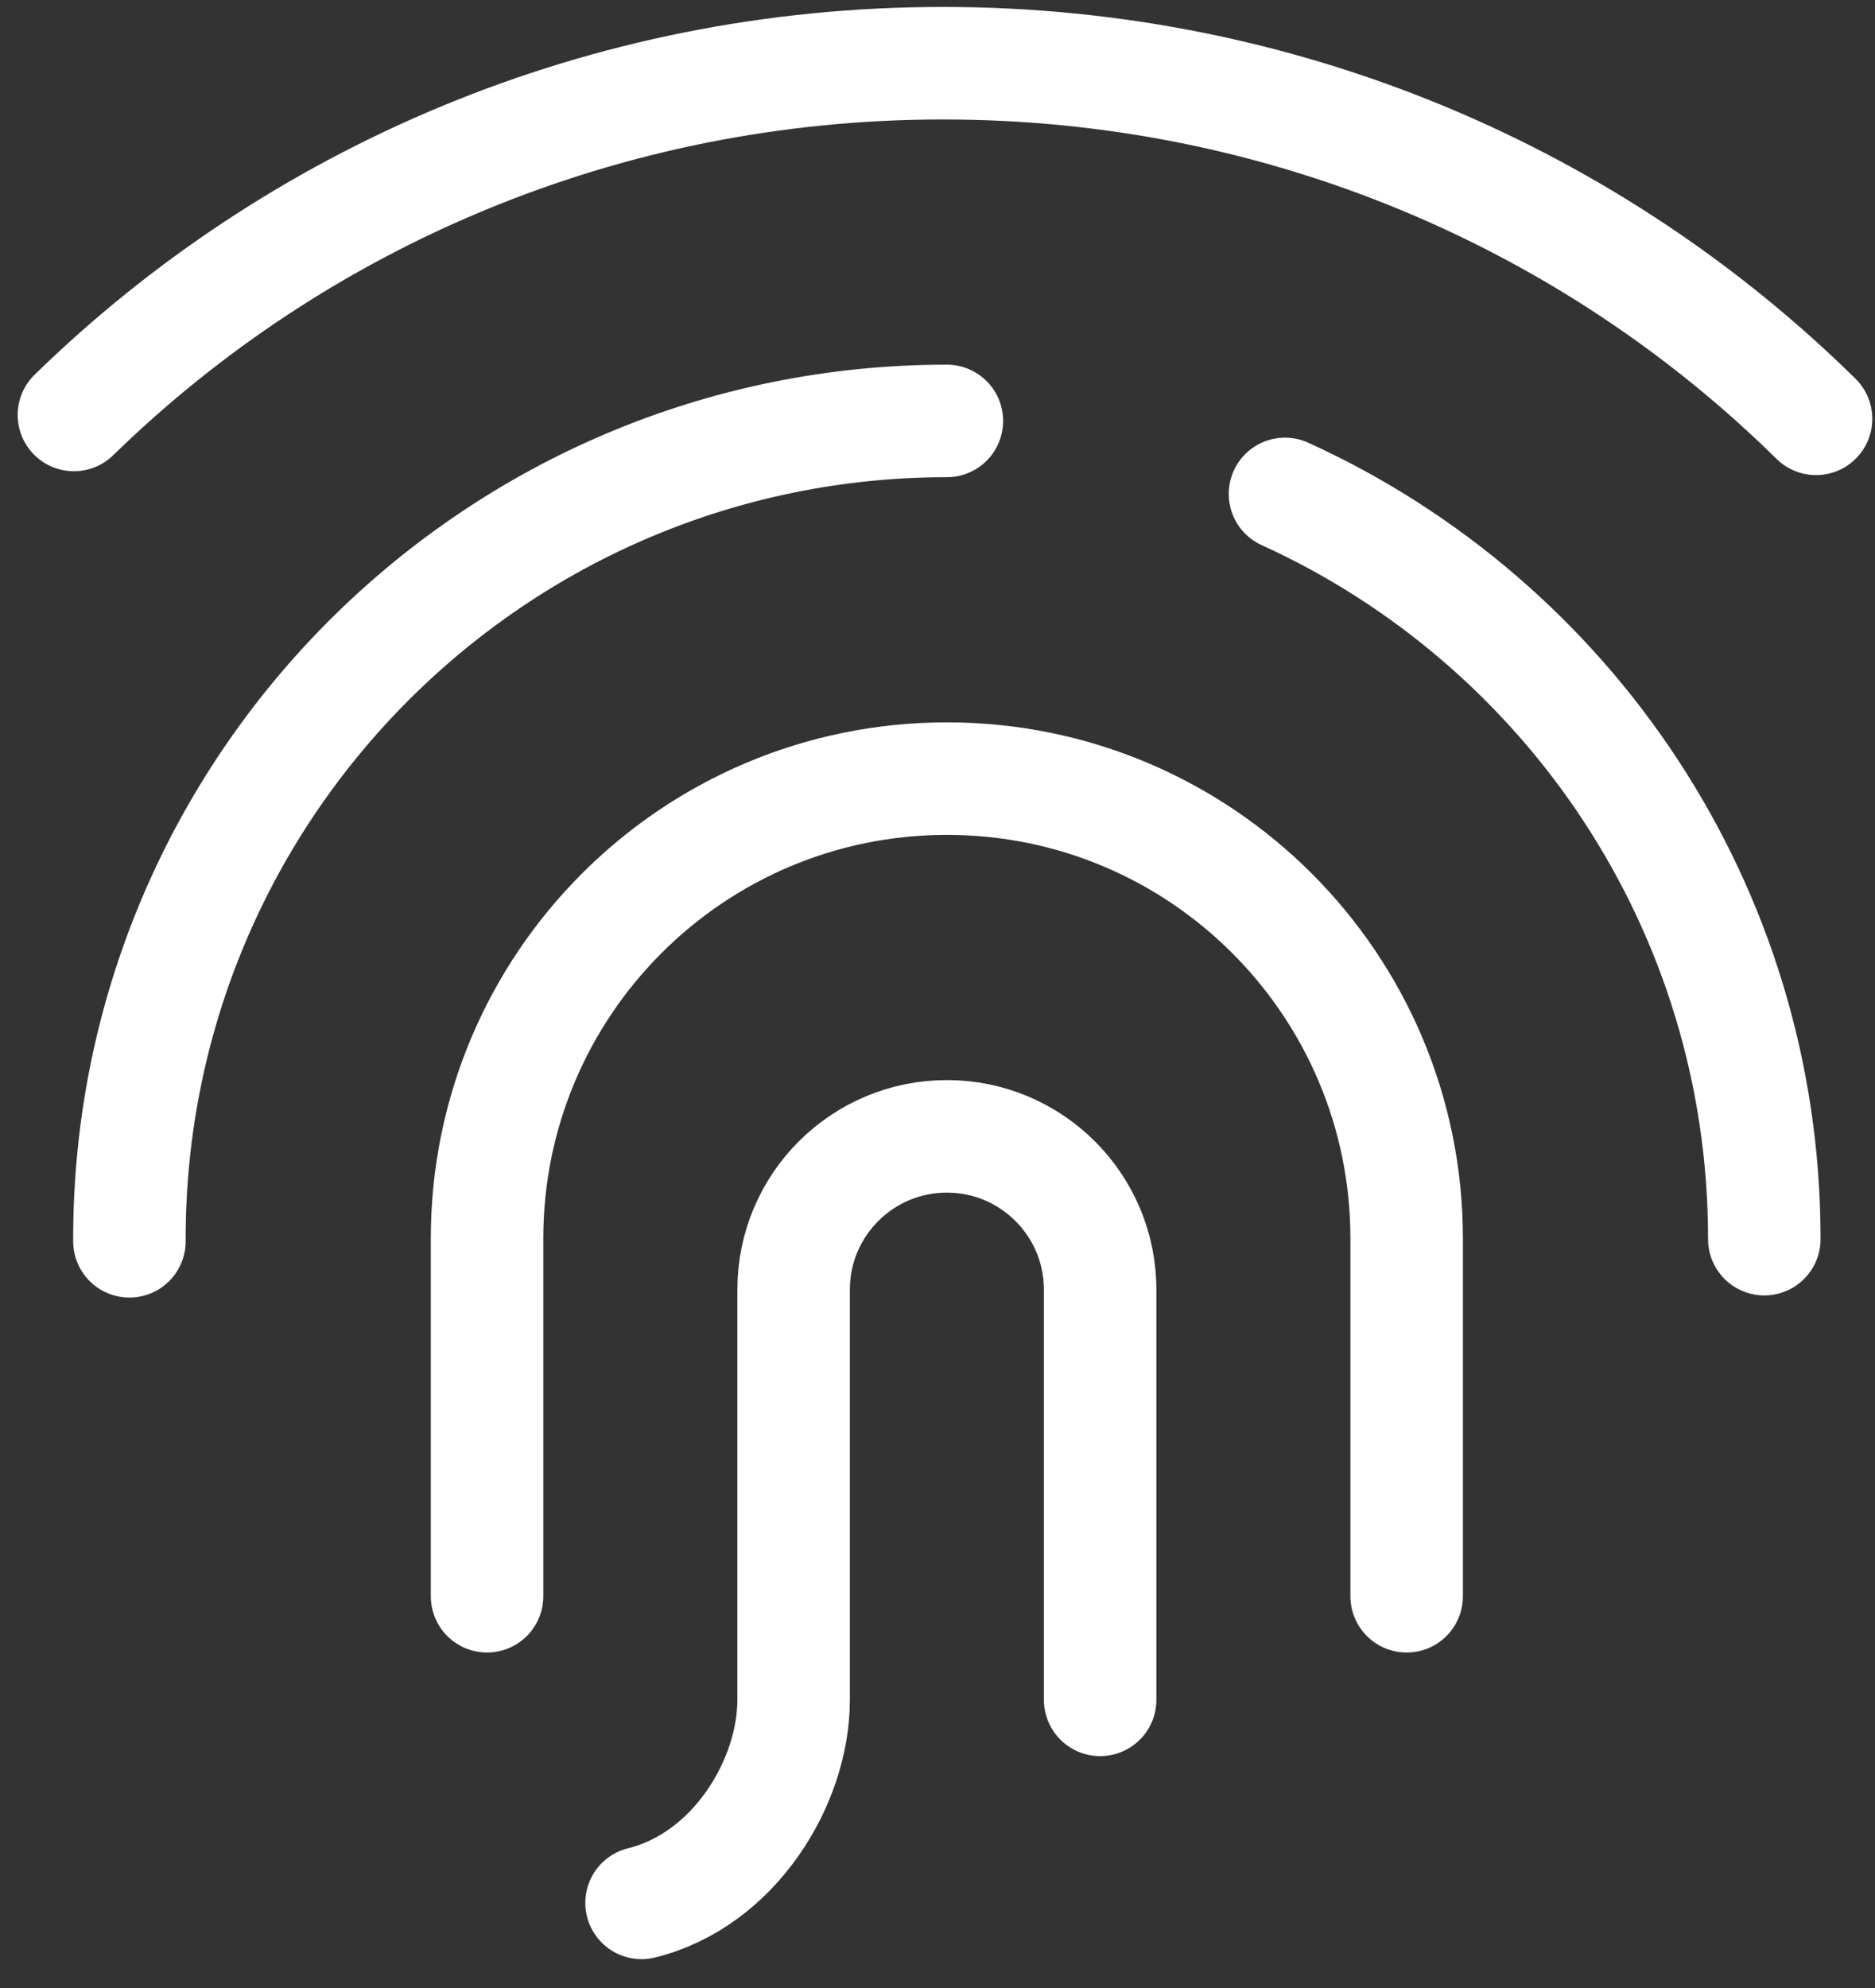
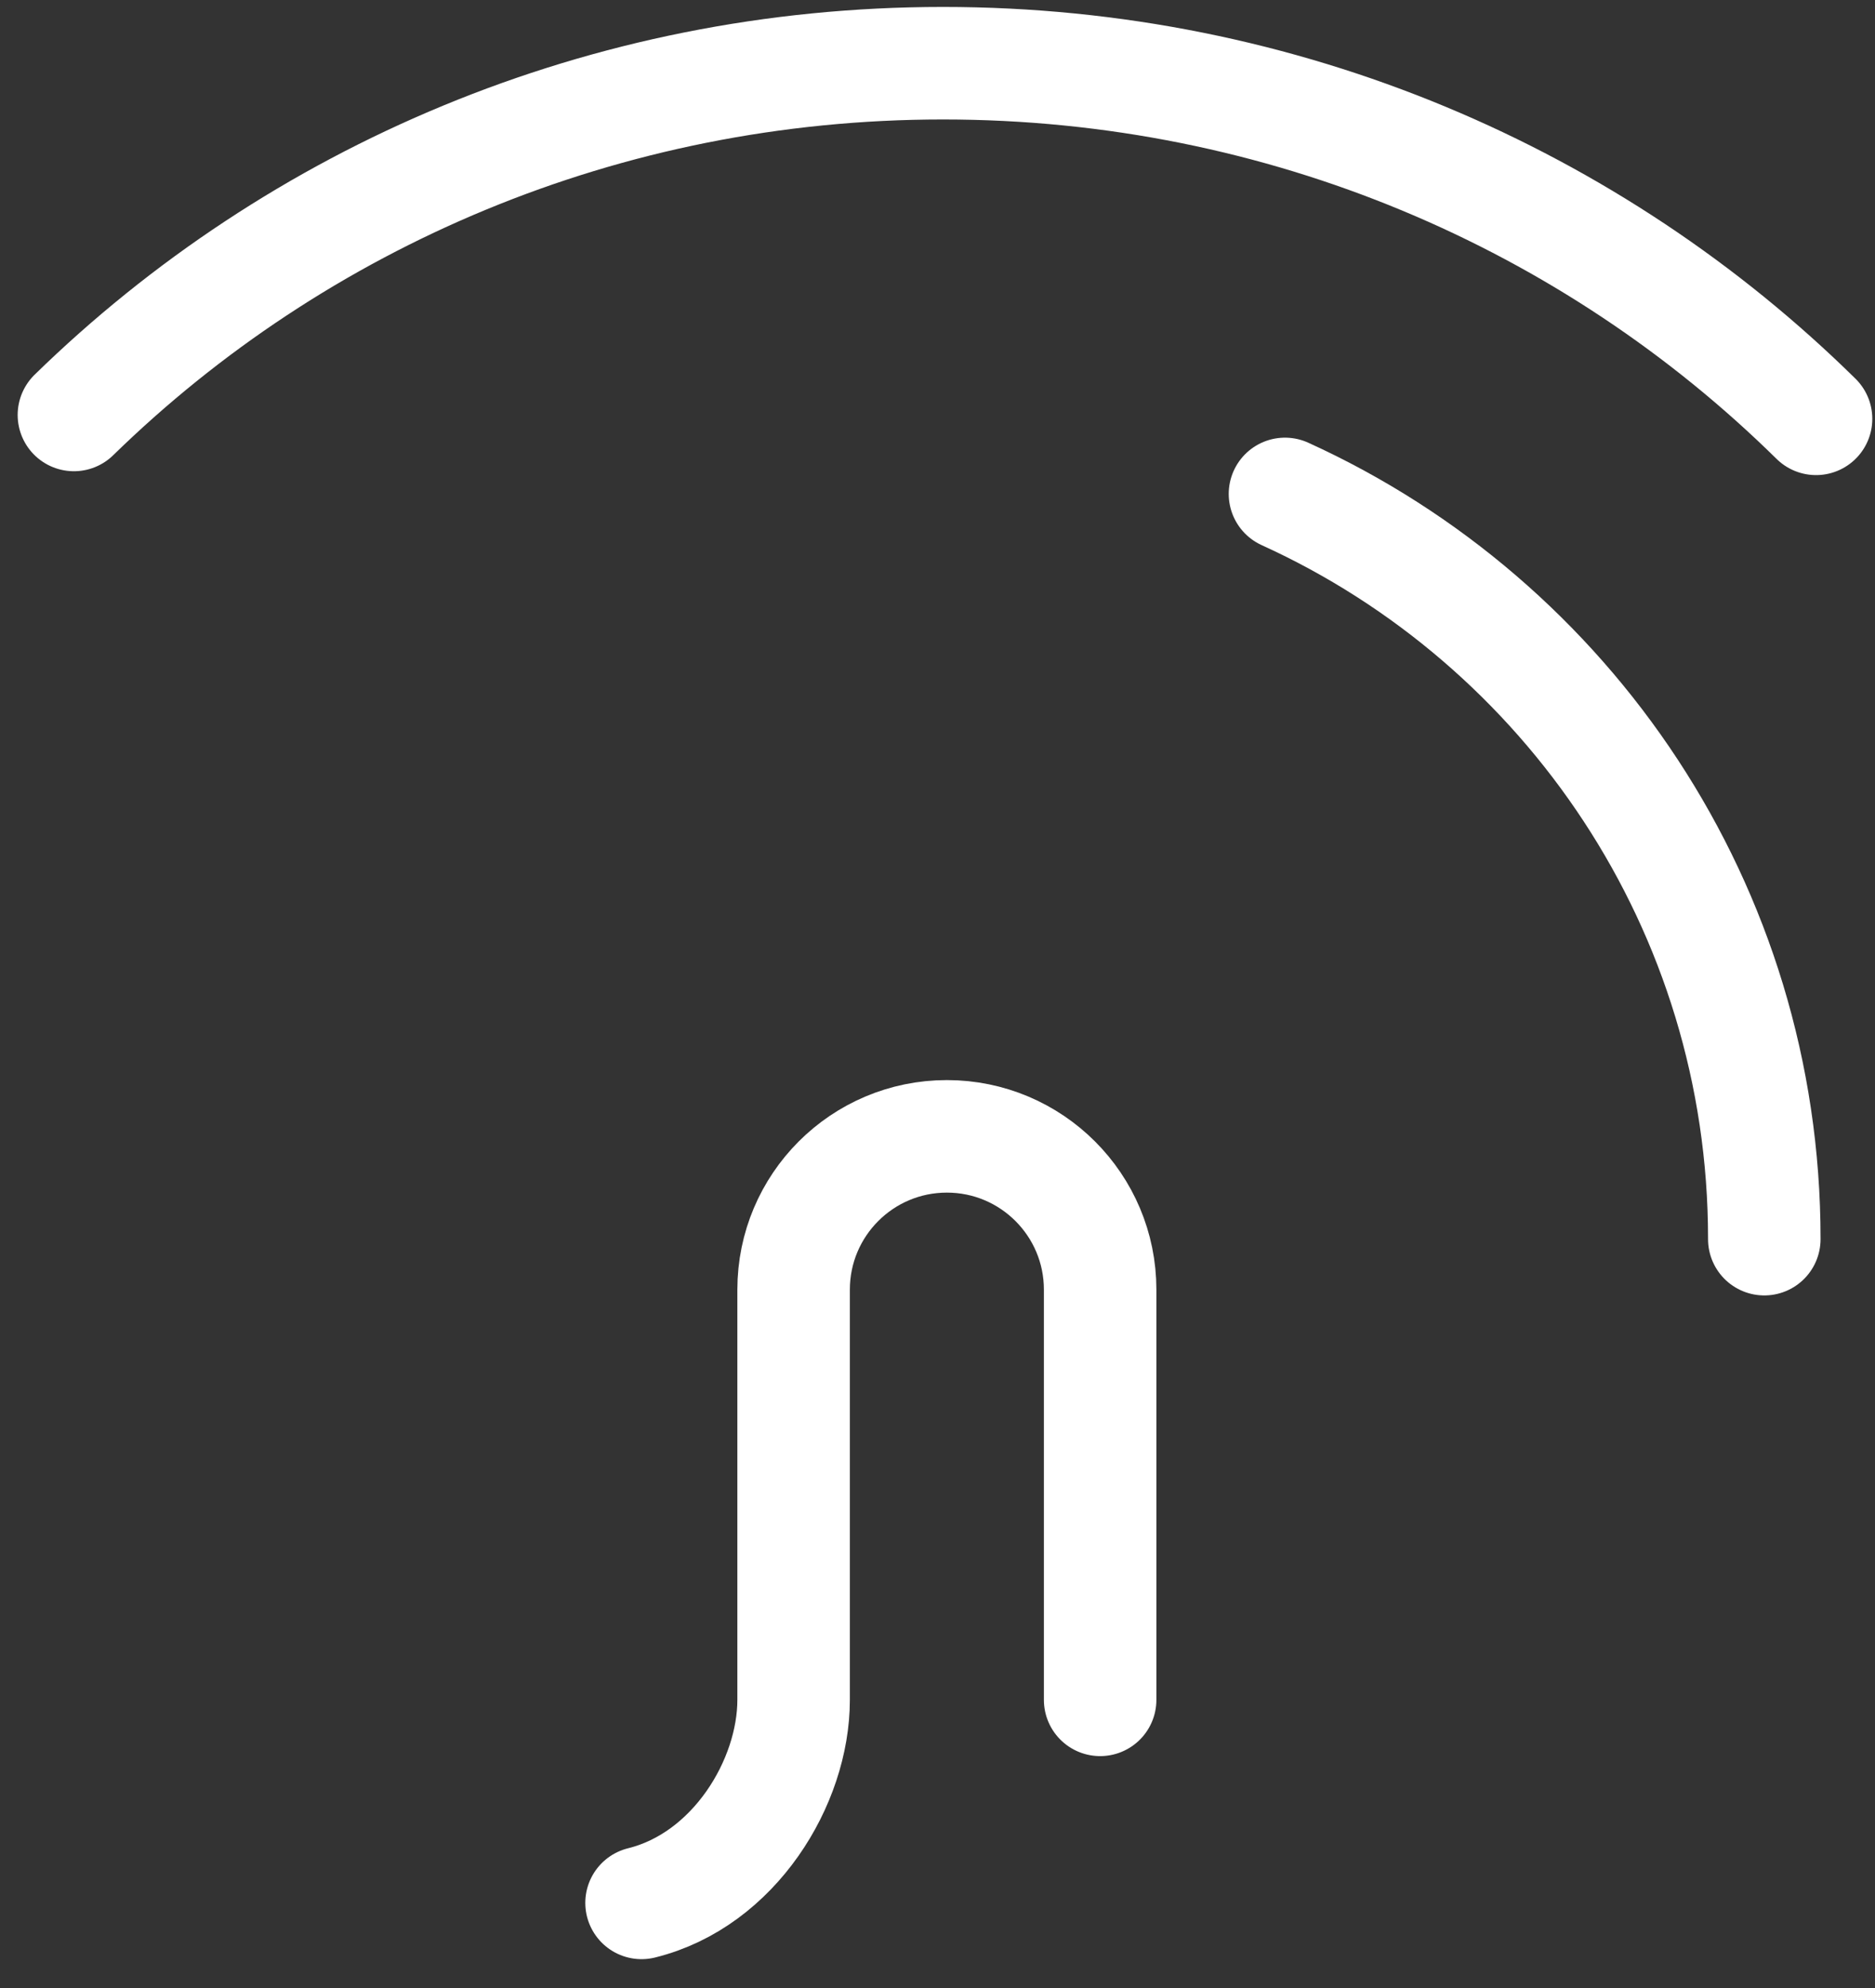
<svg xmlns="http://www.w3.org/2000/svg" width="50" height="53" viewBox="0 0 50 53" fill="none">
  <rect x="0" y="0" width="50" height="53" fill="#333333" stroke="none" />
  <path d="M48.428 11.166C42.482 5.31 34.247 1.685 25.147 1.685C16.102 1.685 7.91 5.267 1.971 11.063" stroke="white" stroke-width="3" stroke-linecap="round" stroke-linejoin="round" />
-   <path d="M3.451 33.093V33.02C3.451 20.981 13.211 11.222 25.25 11.222" stroke="white" stroke-width="3" stroke-linecap="round" stroke-linejoin="round" />
  <path d="M34.266 13.168C41.806 16.598 47.048 24.197 47.048 33.02V33.036" stroke="white" stroke-width="3" stroke-linecap="round" stroke-linejoin="round" />
-   <path d="M12.988 42.556V33.02C12.988 26.247 18.478 20.758 25.25 20.758C32.022 20.758 37.511 26.247 37.511 33.02V42.556" stroke="white" stroke-width="3" stroke-linecap="round" stroke-linejoin="round" />
  <path d="M17.108 50.731C19.577 50.122 21.163 47.519 21.163 45.318C21.163 42.978 21.163 39.333 21.163 34.382C21.163 32.125 22.992 30.295 25.25 30.295C27.507 30.295 29.337 32.125 29.337 34.382V45.318" stroke="white" stroke-width="3" stroke-linecap="round" stroke-linejoin="round" />
</svg>